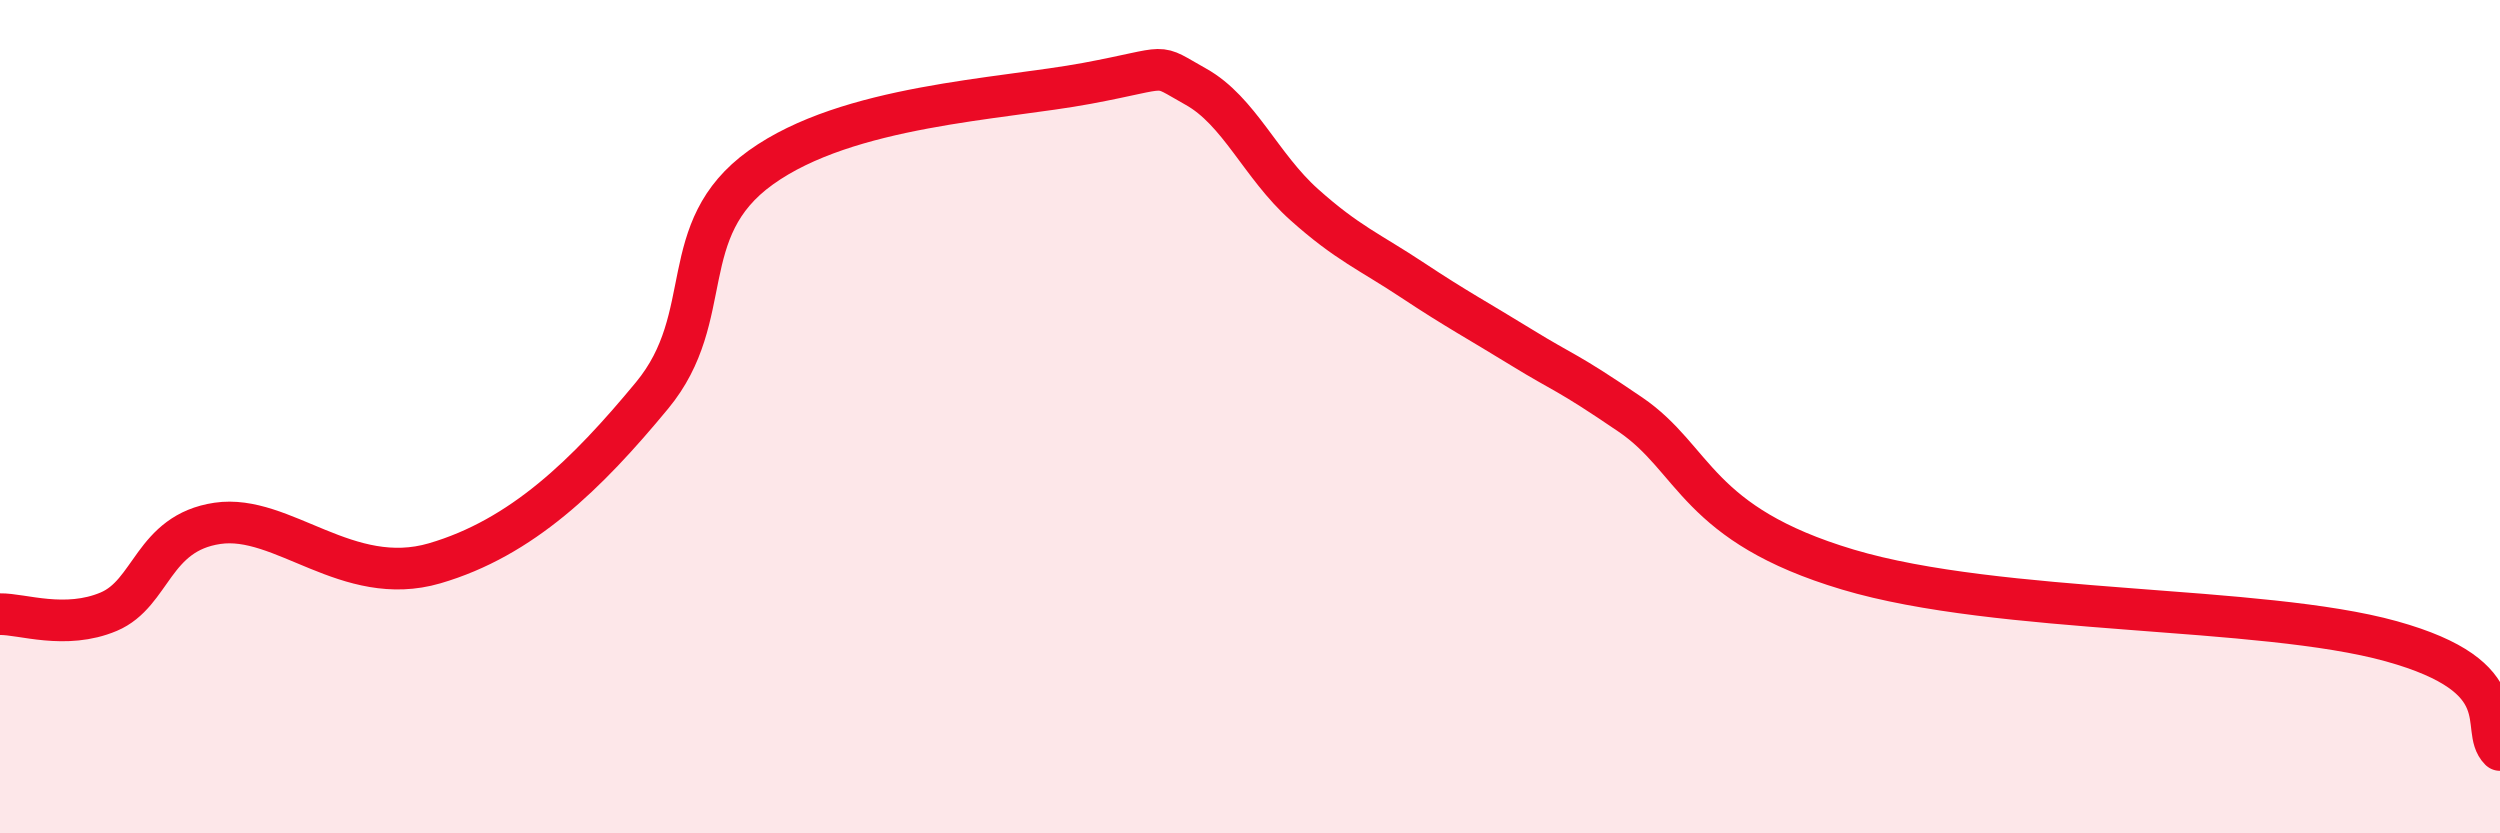
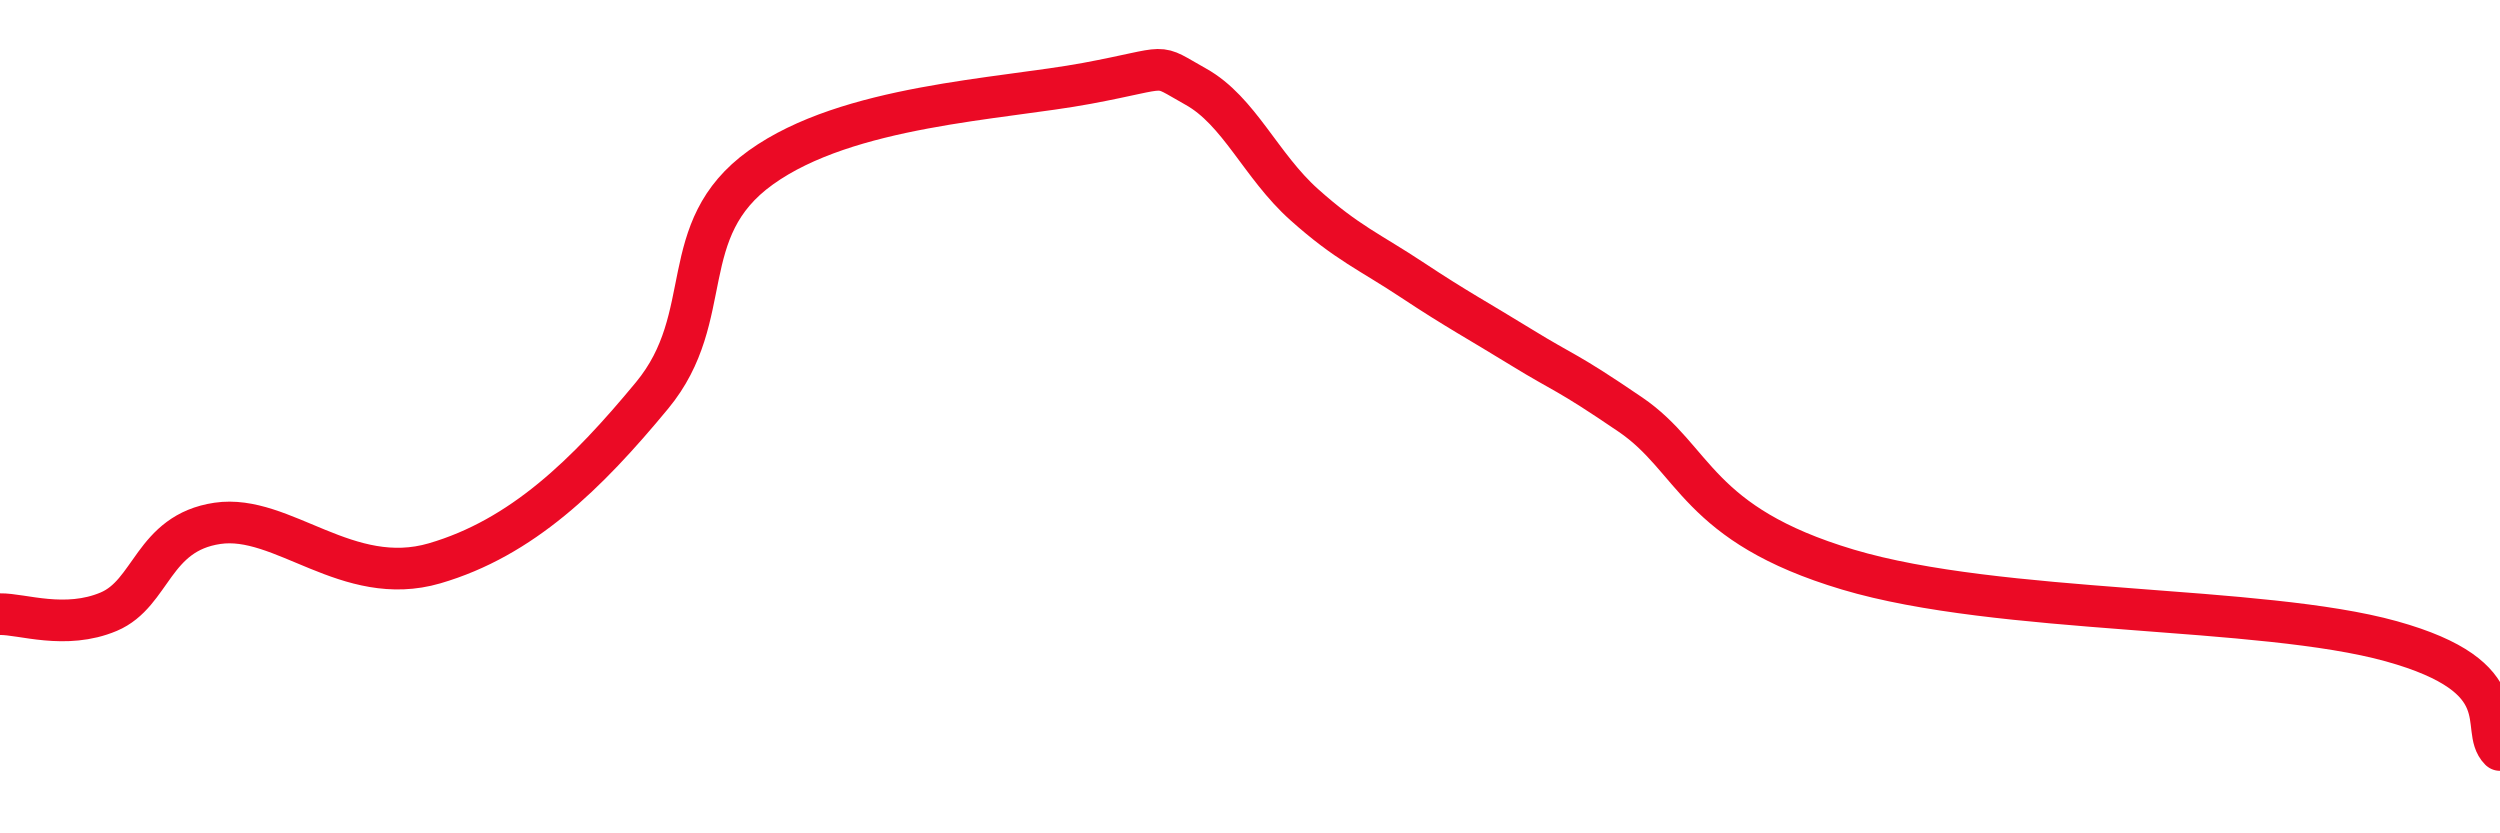
<svg xmlns="http://www.w3.org/2000/svg" width="60" height="20" viewBox="0 0 60 20">
-   <path d="M 0,14.74 C 0.52,14.73 1.57,15.12 2.61,14.68 C 3.65,14.24 3.66,12.79 5.22,12.56 C 6.78,12.33 8.34,14.13 10.43,13.52 C 12.52,12.91 14.08,11.39 15.65,9.49 C 17.22,7.59 16.17,5.52 18.26,4.02 C 20.35,2.52 24,2.39 26.09,2 C 28.18,1.61 27.66,1.5 28.7,2.08 C 29.74,2.66 30.26,3.98 31.3,4.91 C 32.34,5.84 32.87,6.04 33.91,6.73 C 34.95,7.42 35.48,7.7 36.52,8.34 C 37.56,8.98 37.56,8.88 39.13,9.95 C 40.7,11.02 40.7,12.58 44.35,13.67 C 48,14.76 54.26,14.52 57.39,15.39 C 60.52,16.26 59.48,17.48 60,18L60 20L0 20Z" fill="#EB0A25" opacity="0.1" stroke-linecap="round" stroke-linejoin="round" />
  <path d="M 0,14.74 C 0.52,14.73 1.57,15.12 2.61,14.68 C 3.65,14.24 3.66,12.79 5.22,12.56 C 6.78,12.33 8.34,14.13 10.43,13.52 C 12.52,12.91 14.08,11.39 15.65,9.49 C 17.22,7.59 16.17,5.52 18.26,4.02 C 20.35,2.52 24,2.39 26.09,2 C 28.18,1.61 27.66,1.5 28.7,2.08 C 29.74,2.66 30.26,3.98 31.3,4.91 C 32.34,5.84 32.87,6.04 33.91,6.73 C 34.95,7.42 35.48,7.7 36.52,8.34 C 37.56,8.98 37.56,8.88 39.13,9.95 C 40.7,11.02 40.7,12.58 44.35,13.67 C 48,14.76 54.26,14.52 57.39,15.39 C 60.52,16.26 59.48,17.48 60,18" stroke="#EB0A25" stroke-width="1" fill="none" stroke-linecap="round" stroke-linejoin="round" />
</svg>